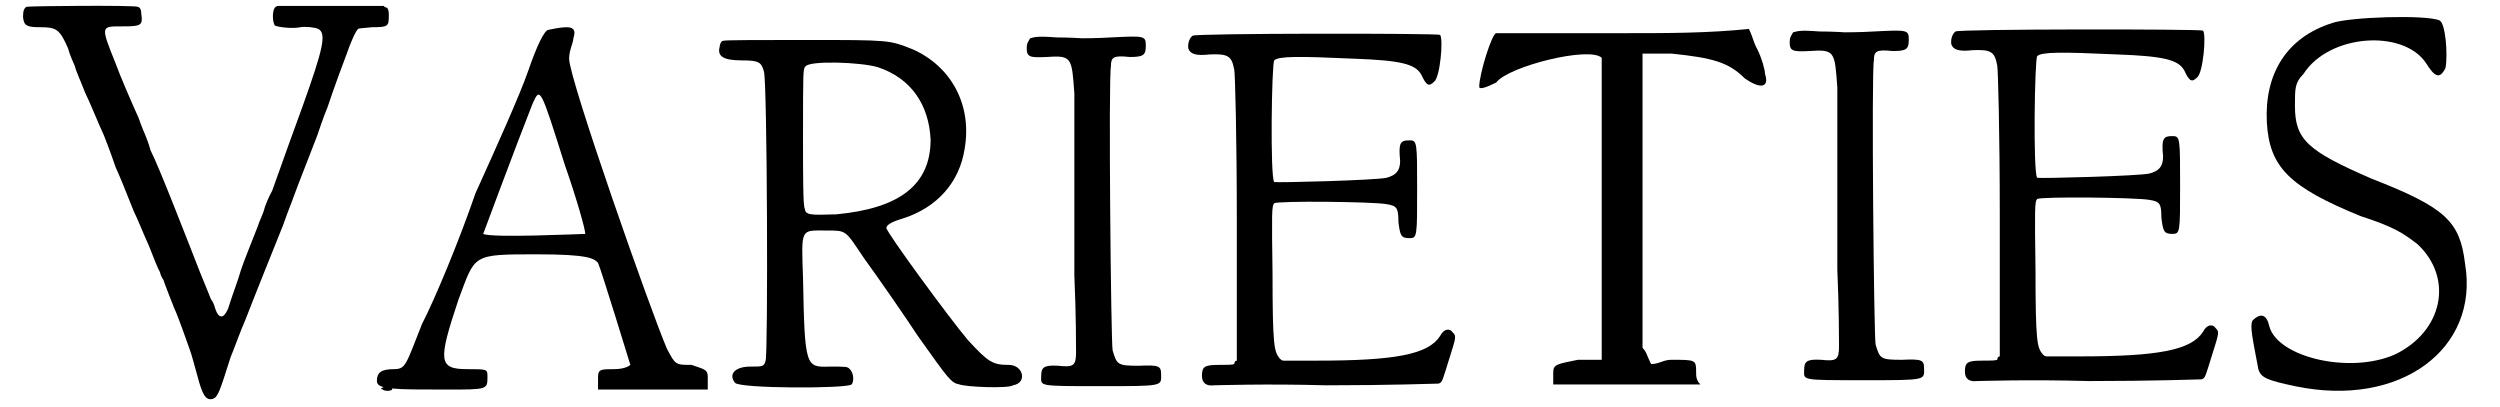
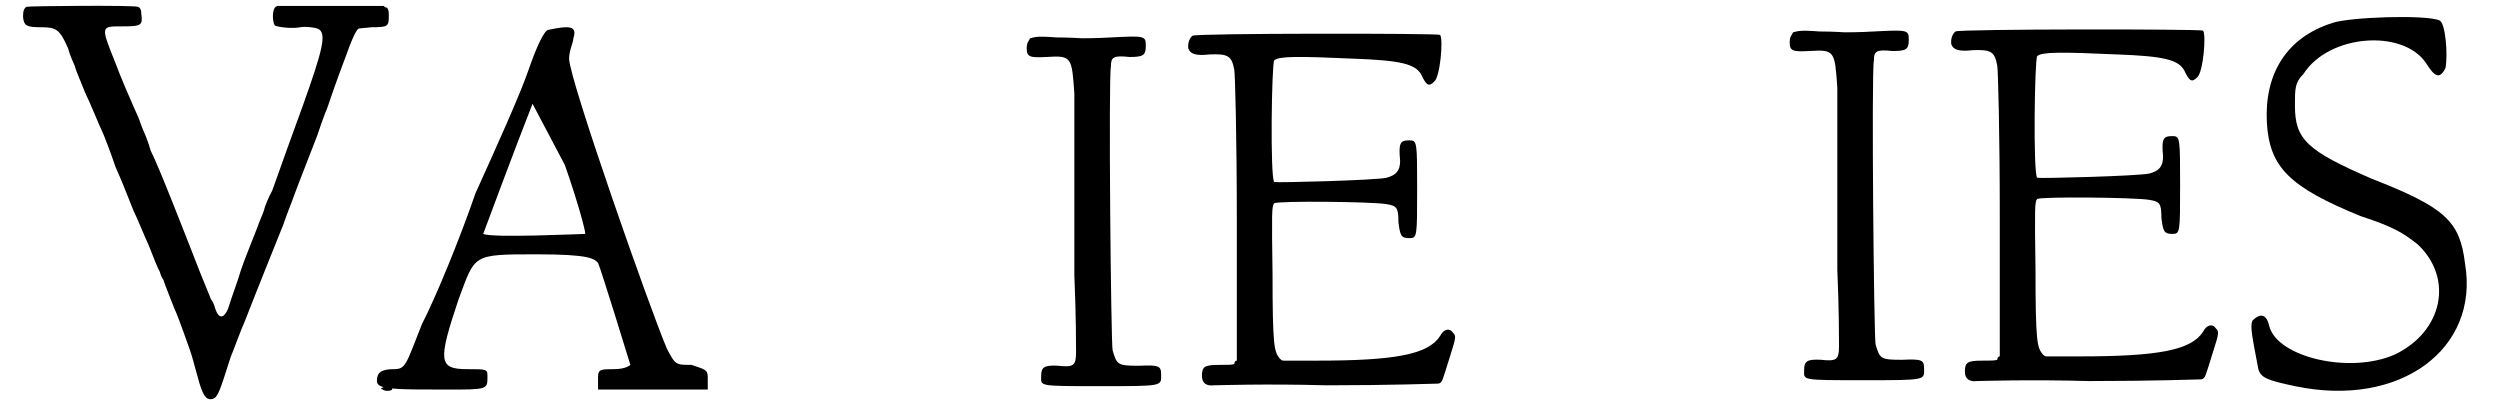
<svg xmlns="http://www.w3.org/2000/svg" xmlns:xlink="http://www.w3.org/1999/xlink" width="289px" height="47px" viewBox="0 0 2897 478" version="1.1">
  <defs>
    <path id="gl3866" d="M 10 8 C 7 10 6 13 6 20 C 7 30 10 32 26 32 C 45 32 49 34 59 57 C 61 65 65 73 67 78 C 68 83 74 96 79 109 C 85 121 94 144 101 159 C 107 174 113 191 115 197 C 120 208 125 220 136 248 C 141 258 148 276 154 289 C 159 302 165 317 167 320 C 168 325 171 329 171 329 C 171 330 182 358 184 363 C 186 367 190 377 202 411 C 205 419 208 432 211 442 C 217 465 221 471 229 469 C 235 467 237 461 250 420 C 255 408 262 388 267 377 C 279 346 300 294 312 264 C 319 244 320 243 325 229 C 330 215 341 188 352 159 C 354 153 359 138 364 126 C 372 102 382 75 387 62 C 390 53 397 36 400 34 C 401 33 408 33 416 32 C 435 32 436 31 436 19 C 436 14 436 12 434 9 C 432 9 431 8 430 7 C 410 7 389 7 367 7 C 347 7 326 7 305 7 C 303 8 303 8 302 9 C 299 13 299 25 302 30 C 306 32 323 34 332 32 C 337 31 349 32 353 34 C 363 39 359 57 335 124 C 320 165 314 182 299 224 C 295 231 290 243 289 248 C 287 254 283 262 282 266 C 273 289 266 306 262 318 C 259 329 253 344 247 363 C 242 375 236 375 232 363 C 231 359 229 354 227 352 C 226 349 220 335 214 320 C 198 279 165 194 156 177 C 155 173 153 167 151 162 C 149 157 145 148 142 139 C 133 119 120 89 115 75 C 97 30 97 31 123 31 C 145 31 147 30 145 16 C 145 12 144 9 141 8 C 136 6 14 7 10 8 M 435 454 C 435 454 432 455 430 455 C 426 457 426 457 429 458 C 431 460 438 460 440 458 C 440 455 437 453 435 454 z" fill="black" />
-     <path id="gl3872" d="M 206 9 C 201 9 192 28 182 57 C 172 86 144 148 120 201 C 100 259 72 326 57 355 C 38 403 38 408 24 408 C 9 408 4 412 4 422 C 4 432 24 432 86 432 C 134 432 134 432 134 417 C 134 408 134 408 110 408 C 76 408 76 398 100 326 C 120 273 115 273 192 273 C 254 273 259 278 264 283 C 268 292 302 403 302 403 C 302 403 297 408 283 408 C 268 408 264 408 264 417 C 264 422 264 427 264 432 C 288 432 307 432 331 432 C 350 432 369 432 393 432 C 393 427 393 422 393 417 C 393 408 388 408 374 403 C 355 403 355 403 345 384 C 326 340 230 67 230 43 C 230 33 235 24 235 19 C 240 4 230 4 206 9 M 225 168 C 240 211 249 244 249 249 C 244 249 139 254 129 249 C 129 249 168 144 187 96 C 196 76 196 76 225 168 z" fill="black" />
-     <path id="gl3843" d="M 8 9 C 6 9 4 13 4 16 C 1 27 8 32 30 32 C 50 32 53 34 56 45 C 60 55 61 379 58 385 C 56 392 55 392 40 392 C 22 392 14 401 22 411 C 27 418 154 418 159 413 C 162 410 162 400 157 395 C 154 392 154 392 133 392 C 105 393 104 392 102 288 C 100 229 99 232 128 232 C 154 232 151 231 174 265 C 188 284 224 336 237 356 C 274 408 276 411 286 413 C 294 416 343 418 349 414 C 366 411 361 390 344 390 C 325 390 320 387 296 361 C 274 335 200 234 200 229 C 200 226 205 222 219 218 C 260 205 286 175 292 136 C 301 84 276 39 231 19 C 203 8 205 8 104 8 C 53 8 9 8 8 9 M 190 40 C 229 53 250 84 252 125 C 252 178 216 206 141 213 C 110 214 105 214 104 206 C 102 203 102 167 102 122 C 102 43 102 42 105 39 C 110 32 170 34 190 40 z" fill="black" />
-     <path id="gl3873" d="M 8 9 C 6 13 4 14 4 21 C 4 31 8 32 27 31 C 57 29 57 31 60 74 C 60 92 60 128 60 156 C 60 184 60 243 60 288 C 62 332 62 373 62 378 C 62 394 59 396 41 394 C 24 393 21 396 21 406 C 21 418 16 418 90 418 C 166 418 162 418 162 404 C 162 394 159 393 136 394 C 111 394 110 393 105 376 C 103 368 100 55 103 42 C 103 31 106 29 125 31 C 141 31 144 29 144 18 C 144 6 143 6 103 8 C 87 9 70 9 69 9 C 69 9 54 8 39 8 C 14 6 13 8 8 9 z" fill="black" />
+     <path id="gl3872" d="M 206 9 C 201 9 192 28 182 57 C 172 86 144 148 120 201 C 100 259 72 326 57 355 C 38 403 38 408 24 408 C 9 408 4 412 4 422 C 4 432 24 432 86 432 C 134 432 134 432 134 417 C 134 408 134 408 110 408 C 76 408 76 398 100 326 C 120 273 115 273 192 273 C 254 273 259 278 264 283 C 268 292 302 403 302 403 C 302 403 297 408 283 408 C 268 408 264 408 264 417 C 264 422 264 427 264 432 C 288 432 307 432 331 432 C 350 432 369 432 393 432 C 393 427 393 422 393 417 C 393 408 388 408 374 403 C 355 403 355 403 345 384 C 326 340 230 67 230 43 C 230 33 235 24 235 19 C 240 4 230 4 206 9 M 225 168 C 240 211 249 244 249 249 C 244 249 139 254 129 249 C 129 249 168 144 187 96 z" fill="black" />
    <path id="gl3848" d="M 9 7 C 6 9 3 15 4 22 C 6 28 12 31 29 29 C 51 28 55 31 58 47 C 59 51 61 128 61 223 C 61 278 61 333 61 389 C 59 389 58 391 58 393 C 55 394 51 394 40 394 C 23 394 20 396 20 407 C 20 416 26 419 34 418 C 37 418 95 416 166 418 C 242 418 295 416 298 416 C 303 415 303 411 311 386 C 319 361 319 360 315 356 C 311 350 304 352 300 360 C 286 382 246 389 155 389 C 143 389 128 389 116 389 C 114 389 113 388 111 386 C 105 378 103 372 103 287 C 102 215 102 207 105 204 C 108 201 220 202 237 205 C 249 207 251 209 251 226 C 253 242 254 245 264 245 C 273 245 273 243 273 188 C 273 132 273 130 264 130 C 253 130 251 133 253 154 C 253 166 248 171 237 174 C 224 177 108 180 105 179 C 100 174 102 39 105 36 C 110 31 133 31 199 34 C 253 36 271 40 278 53 C 284 66 287 67 293 61 C 300 56 304 11 300 6 C 297 4 12 4 9 7 z" fill="black" />
-     <path id="gl3876" d="M 24 9 C 19 9 4 57 4 72 C 4 76 14 72 24 67 C 38 48 134 24 148 38 C 148 38 148 120 148 216 C 148 273 148 336 148 393 C 139 393 129 393 120 393 C 96 398 91 398 91 408 C 91 412 91 417 91 422 C 120 422 148 422 177 422 C 206 422 235 422 264 422 C 259 417 259 412 259 408 C 259 393 259 393 230 393 C 220 393 216 398 206 398 C 201 388 201 384 196 379 C 196 364 196 302 196 196 C 196 144 196 86 196 33 C 206 33 220 33 230 33 C 278 38 297 43 316 62 C 336 76 345 72 340 57 C 340 52 336 38 331 28 C 326 19 326 14 321 4 C 273 9 225 9 177 9 C 100 9 28 9 24 9 z" fill="black" />
    <path id="gl3873" d="M 8 9 C 6 13 4 14 4 21 C 4 31 8 32 27 31 C 57 29 57 31 60 74 C 60 92 60 128 60 156 C 60 184 60 243 60 288 C 62 332 62 373 62 378 C 62 394 59 396 41 394 C 24 393 21 396 21 406 C 21 418 16 418 90 418 C 166 418 162 418 162 404 C 162 394 159 393 136 394 C 111 394 110 393 105 376 C 103 368 100 55 103 42 C 103 31 106 29 125 31 C 141 31 144 29 144 18 C 144 6 143 6 103 8 C 87 9 70 9 69 9 C 69 9 54 8 39 8 C 14 6 13 8 8 9 z" fill="black" />
    <path id="gl3848" d="M 9 7 C 6 9 3 15 4 22 C 6 28 12 31 29 29 C 51 28 55 31 58 47 C 59 51 61 128 61 223 C 61 278 61 333 61 389 C 59 389 58 391 58 393 C 55 394 51 394 40 394 C 23 394 20 396 20 407 C 20 416 26 419 34 418 C 37 418 95 416 166 418 C 242 418 295 416 298 416 C 303 415 303 411 311 386 C 319 361 319 360 315 356 C 311 350 304 352 300 360 C 286 382 246 389 155 389 C 143 389 128 389 116 389 C 114 389 113 388 111 386 C 105 378 103 372 103 287 C 102 215 102 207 105 204 C 108 201 220 202 237 205 C 249 207 251 209 251 226 C 253 242 254 245 264 245 C 273 245 273 243 273 188 C 273 132 273 130 264 130 C 253 130 251 133 253 154 C 253 166 248 171 237 174 C 224 177 108 180 105 179 C 100 174 102 39 105 36 C 110 31 133 31 199 34 C 253 36 271 40 278 53 C 284 66 287 67 293 61 C 300 56 304 11 300 6 C 297 4 12 4 9 7 z" fill="black" />
    <path id="gl3877" d="M 100 13 C 46 30 20 73 23 130 C 26 183 50 206 133 240 C 173 253 183 260 200 273 C 243 313 230 376 173 403 C 120 426 36 406 26 370 C 23 356 16 353 6 363 C 3 370 6 383 13 420 C 16 430 23 433 56 440 C 180 466 273 396 256 296 C 250 246 233 230 146 196 C 70 163 56 150 56 110 C 56 90 56 83 66 73 C 96 26 183 20 210 60 C 220 76 226 80 233 66 C 236 50 233 13 226 10 C 210 3 120 6 100 13 z" fill="black" />
  </defs>
  <use xlink:href="#gl3866" x="0" y="0" />
  <use xlink:href="#gl3872" x="418" y="26" />
  <use xlink:href="#gl3843" x="821" y="39" />
  <use xlink:href="#gl3873" x="1182" y="36" />
  <use xlink:href="#gl3848" x="1372" y="35" />
  <use xlink:href="#gl3876" x="1714" y="30" />
  <use xlink:href="#gl3873" x="2079" y="29" />
  <use xlink:href="#gl3848" x="2269" y="30" />
  <use xlink:href="#gl3877" x="2621" y="14" />
</svg>